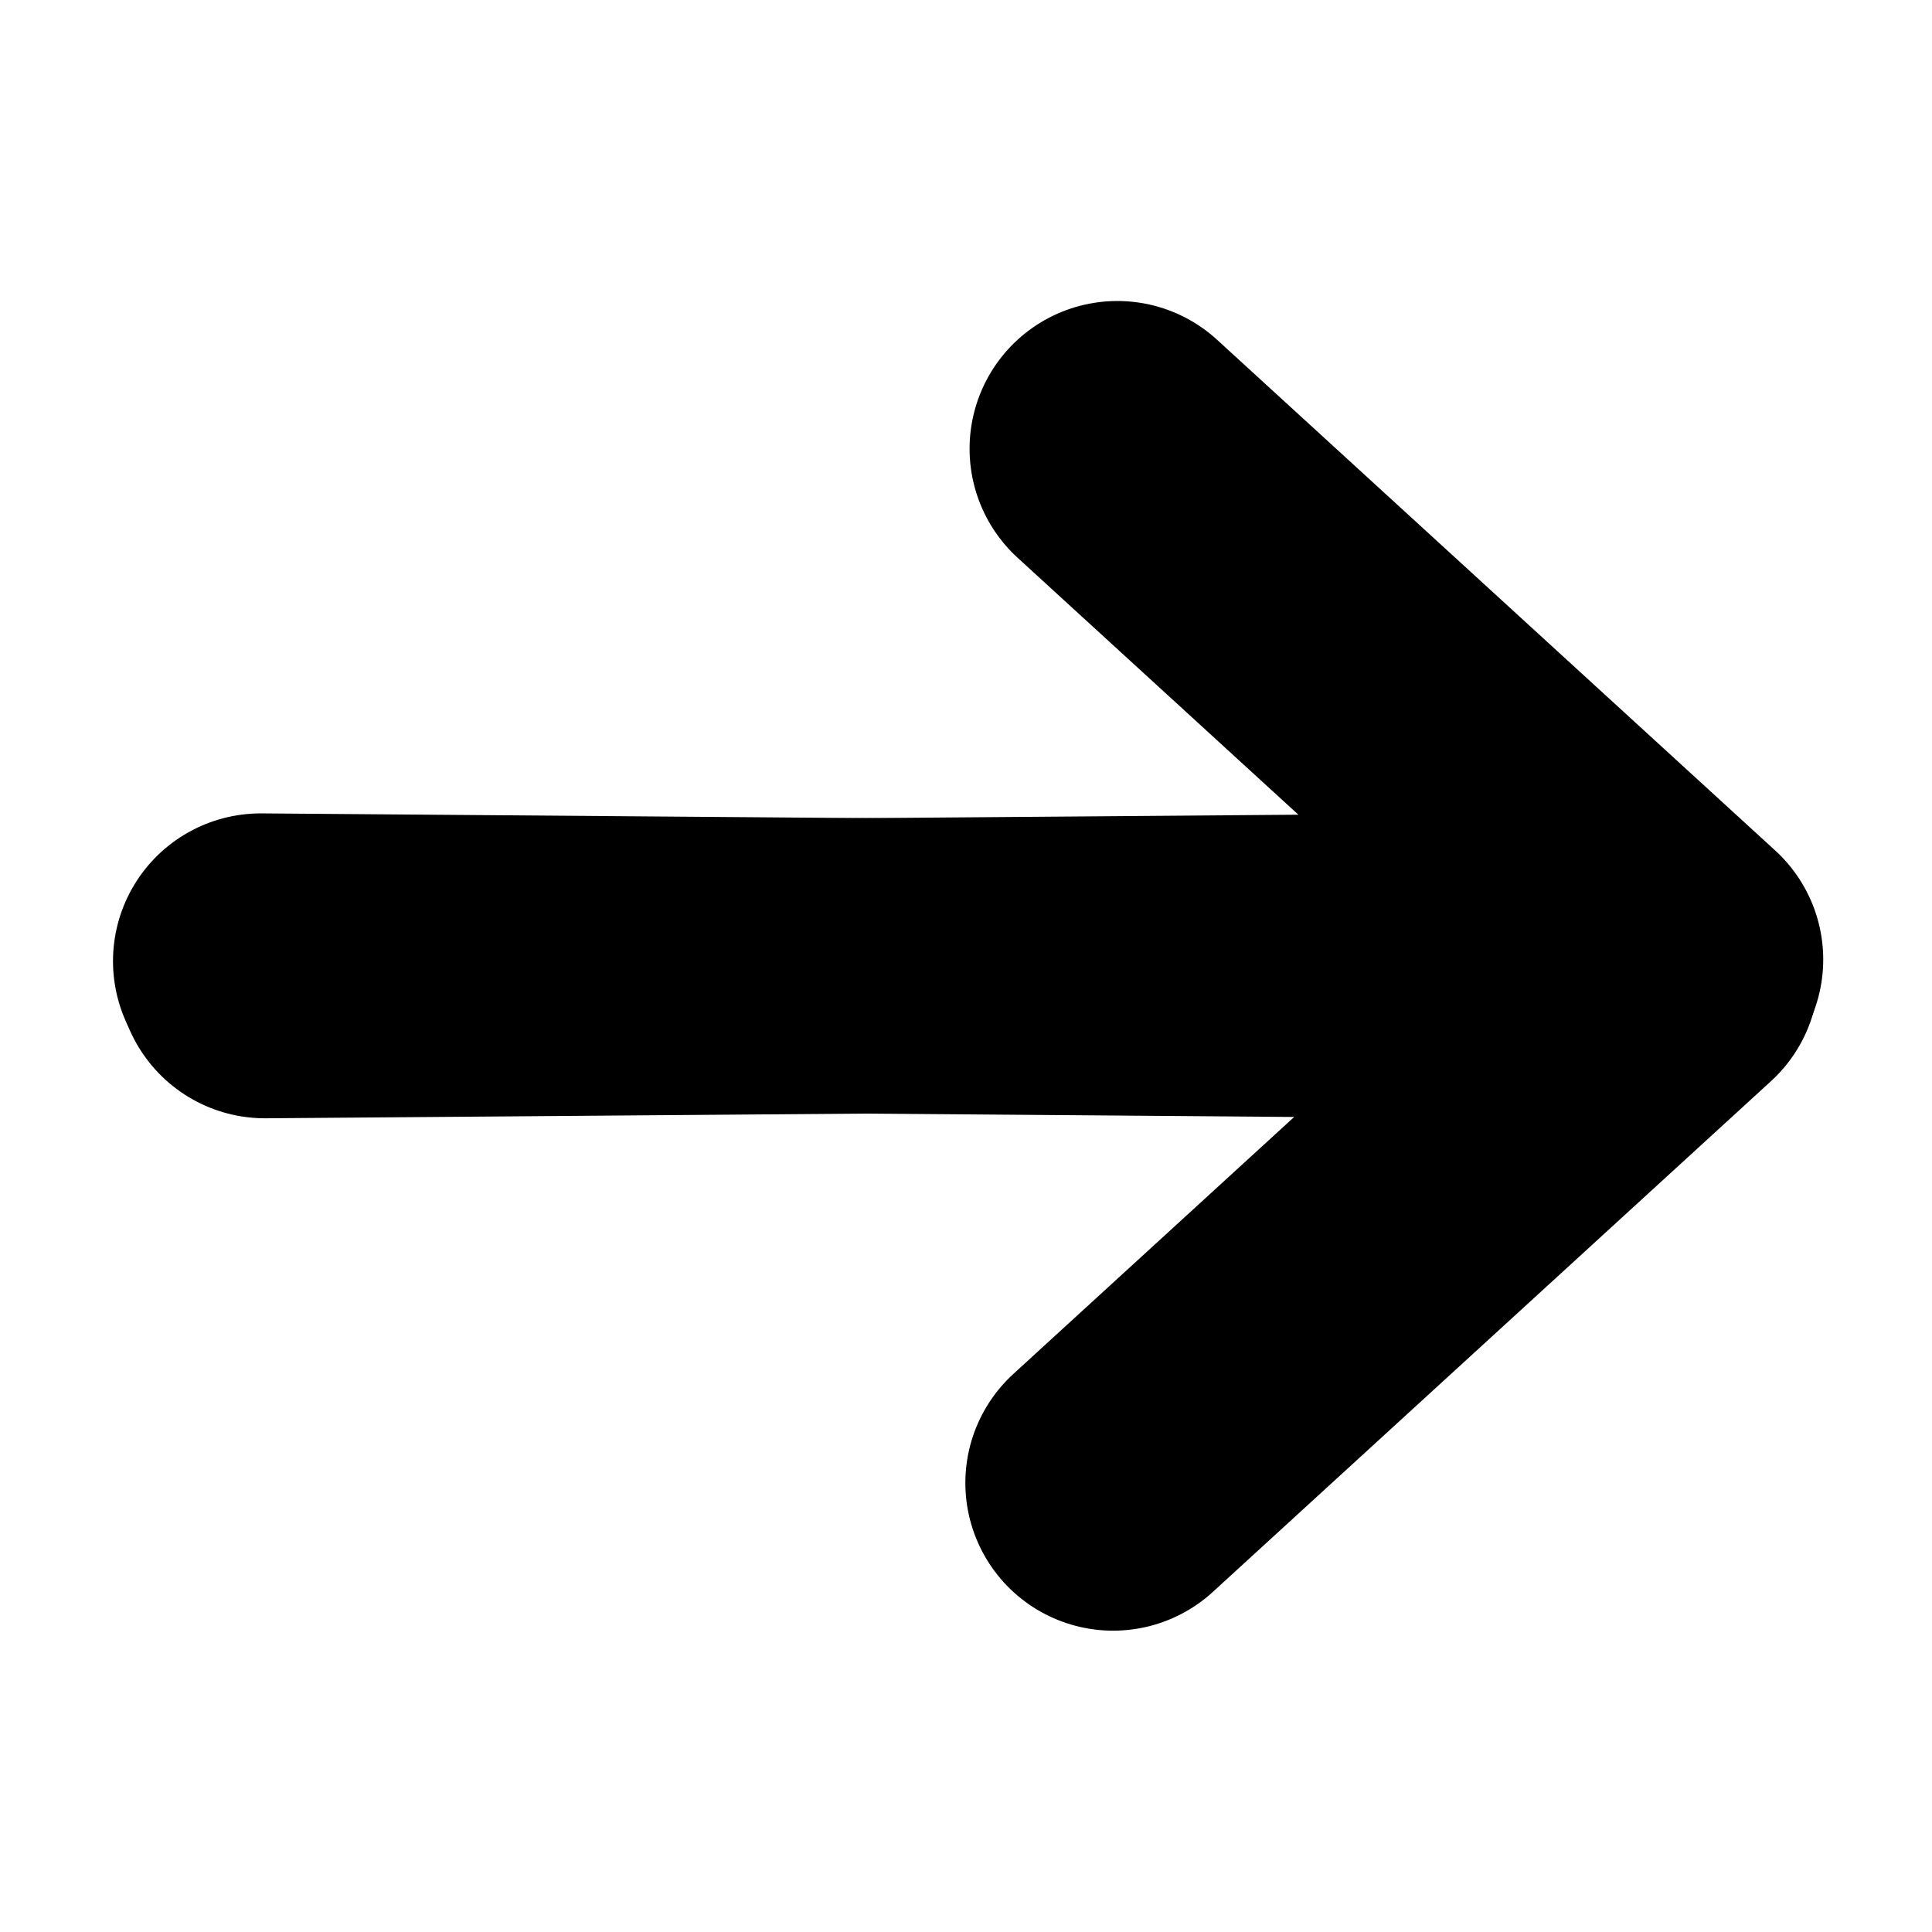
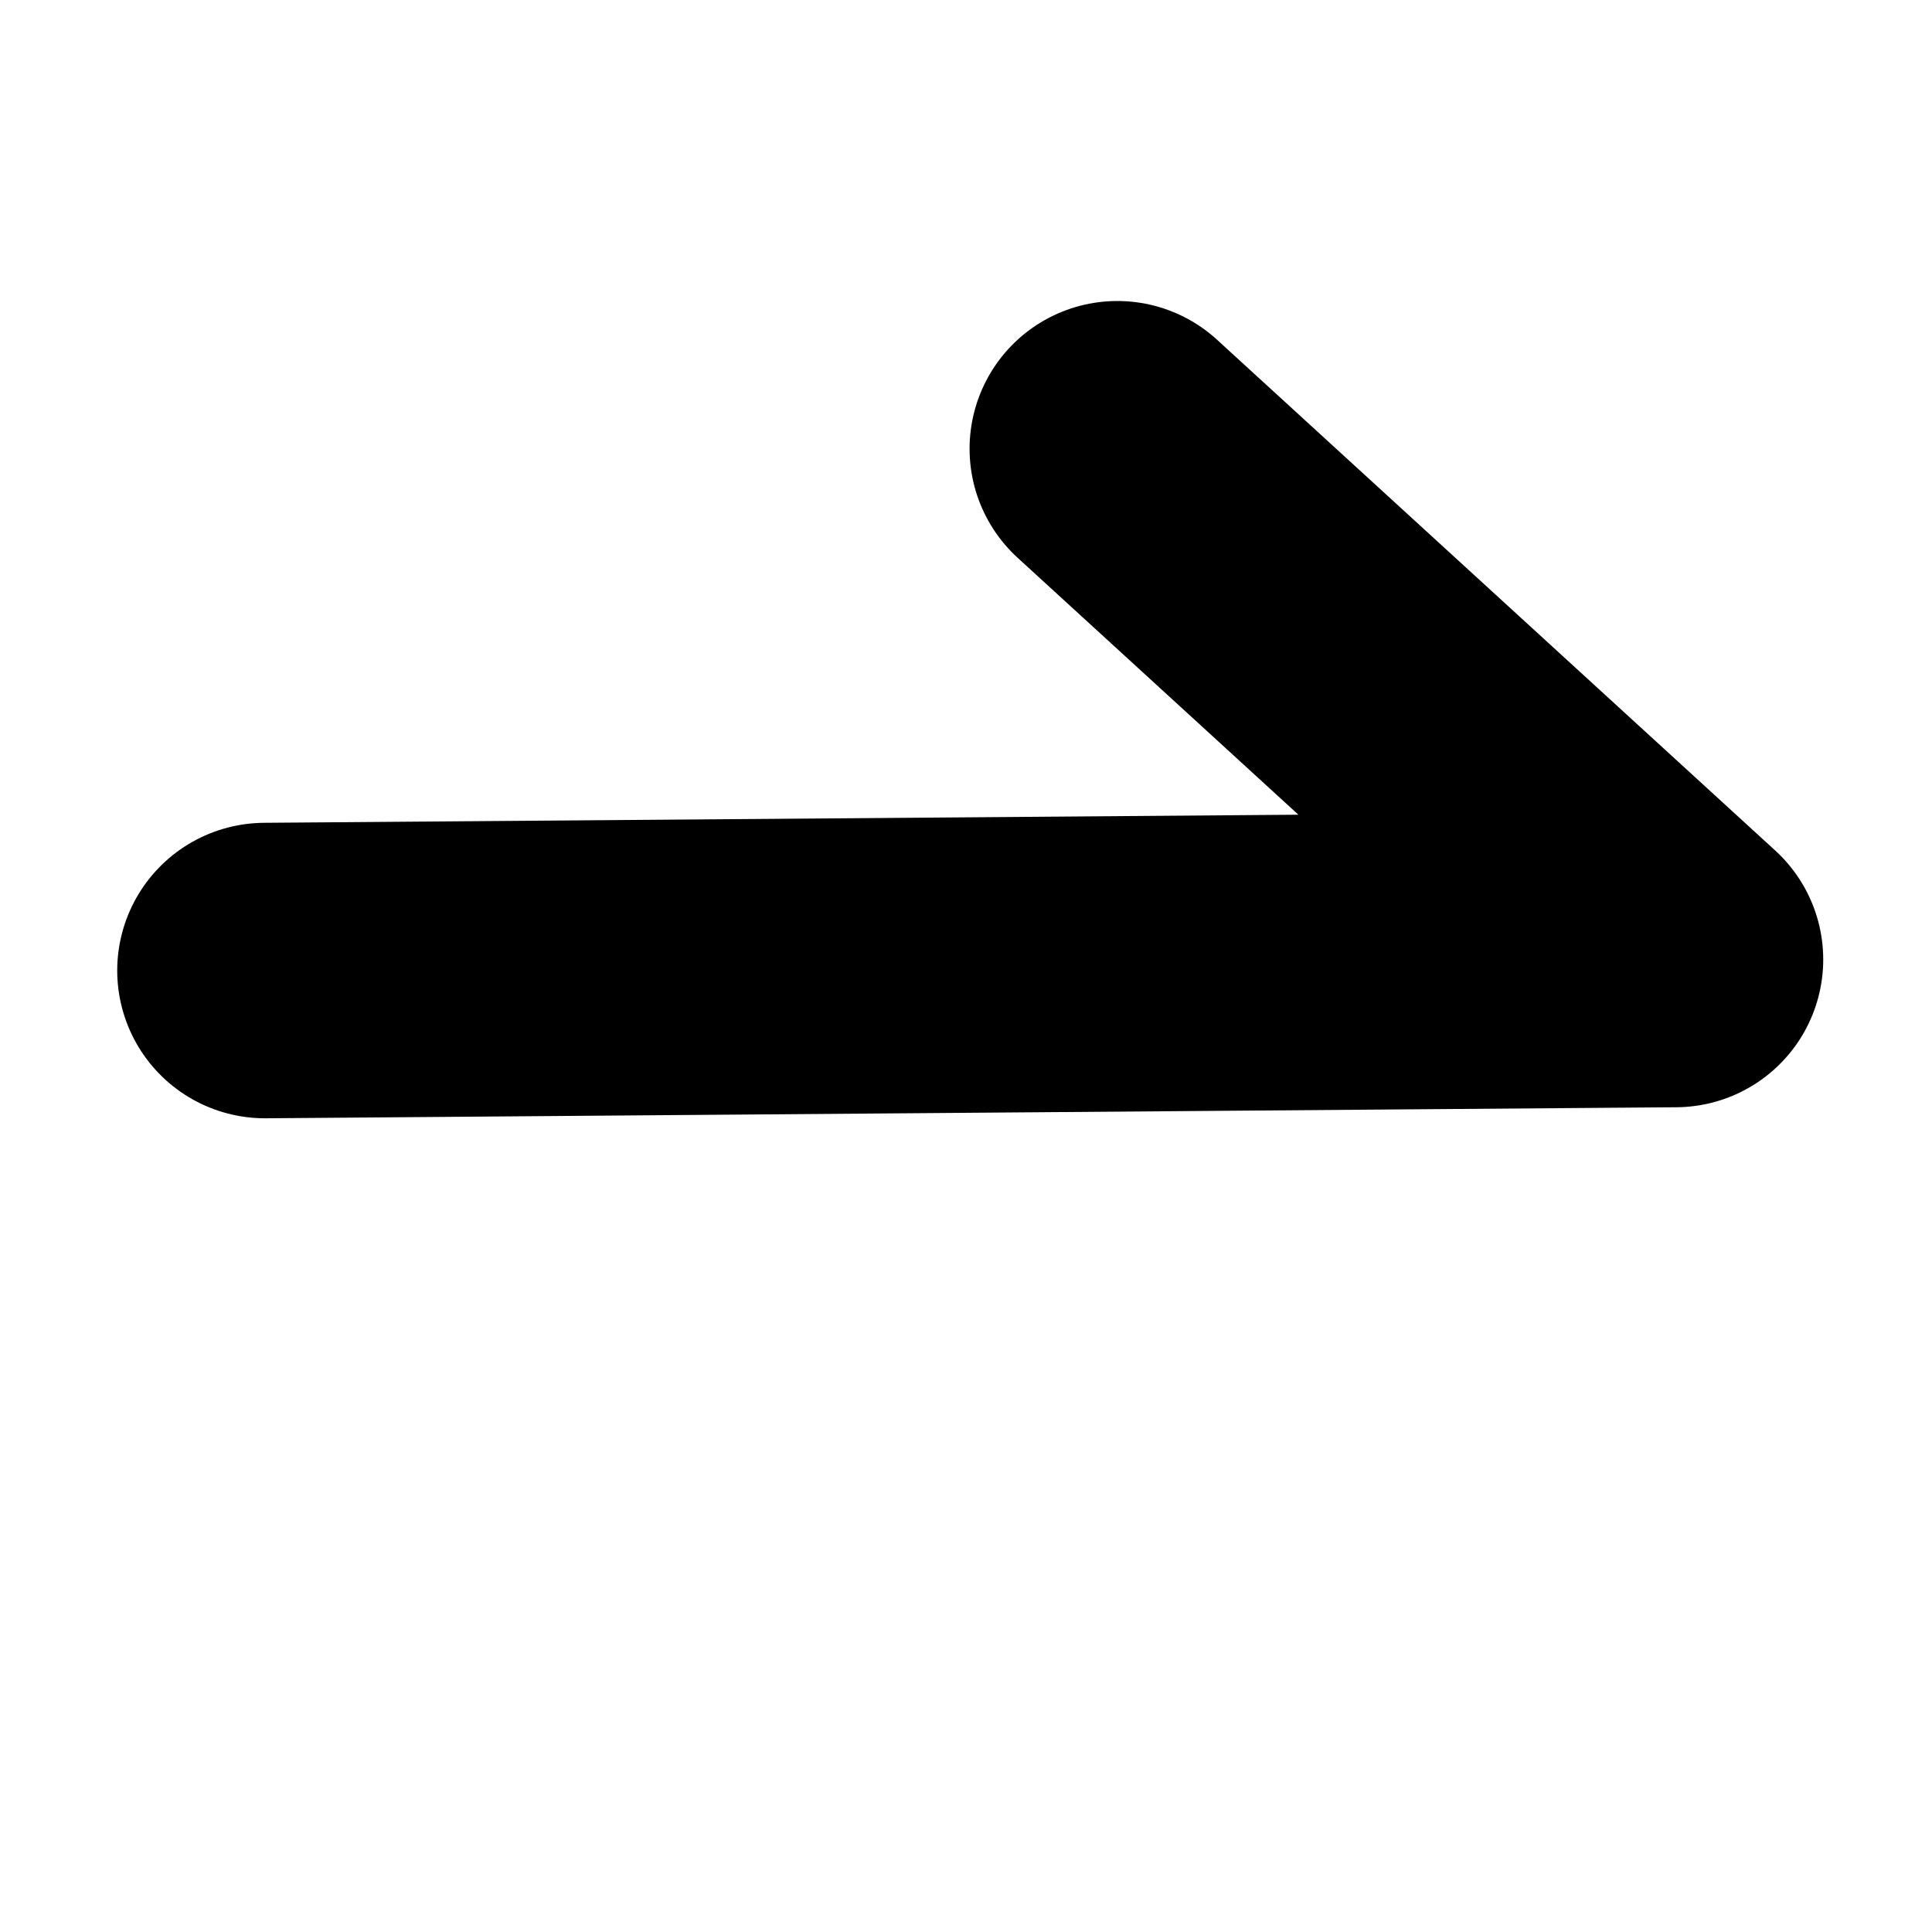
<svg xmlns="http://www.w3.org/2000/svg" id="Layer_1" data-name="Layer 1" version="1.1" viewBox="0 0 595 595">
  <defs>
    <style>
      .cls-1 {
        fill: none;
        stroke: #000;
        stroke-linecap: round;
        stroke-linejoin: round;
        stroke-width: 91px;
      }
    </style>
  </defs>
  <g id="Layer_14" data-name="Layer 14">
-     <polyline class="cls-1" points="342.8 456.7 514.7 299.4 80.3 296" />
    <polyline class="cls-1" points="344.1 138.2 516 295.5 81.6 298.9" />
  </g>
</svg>